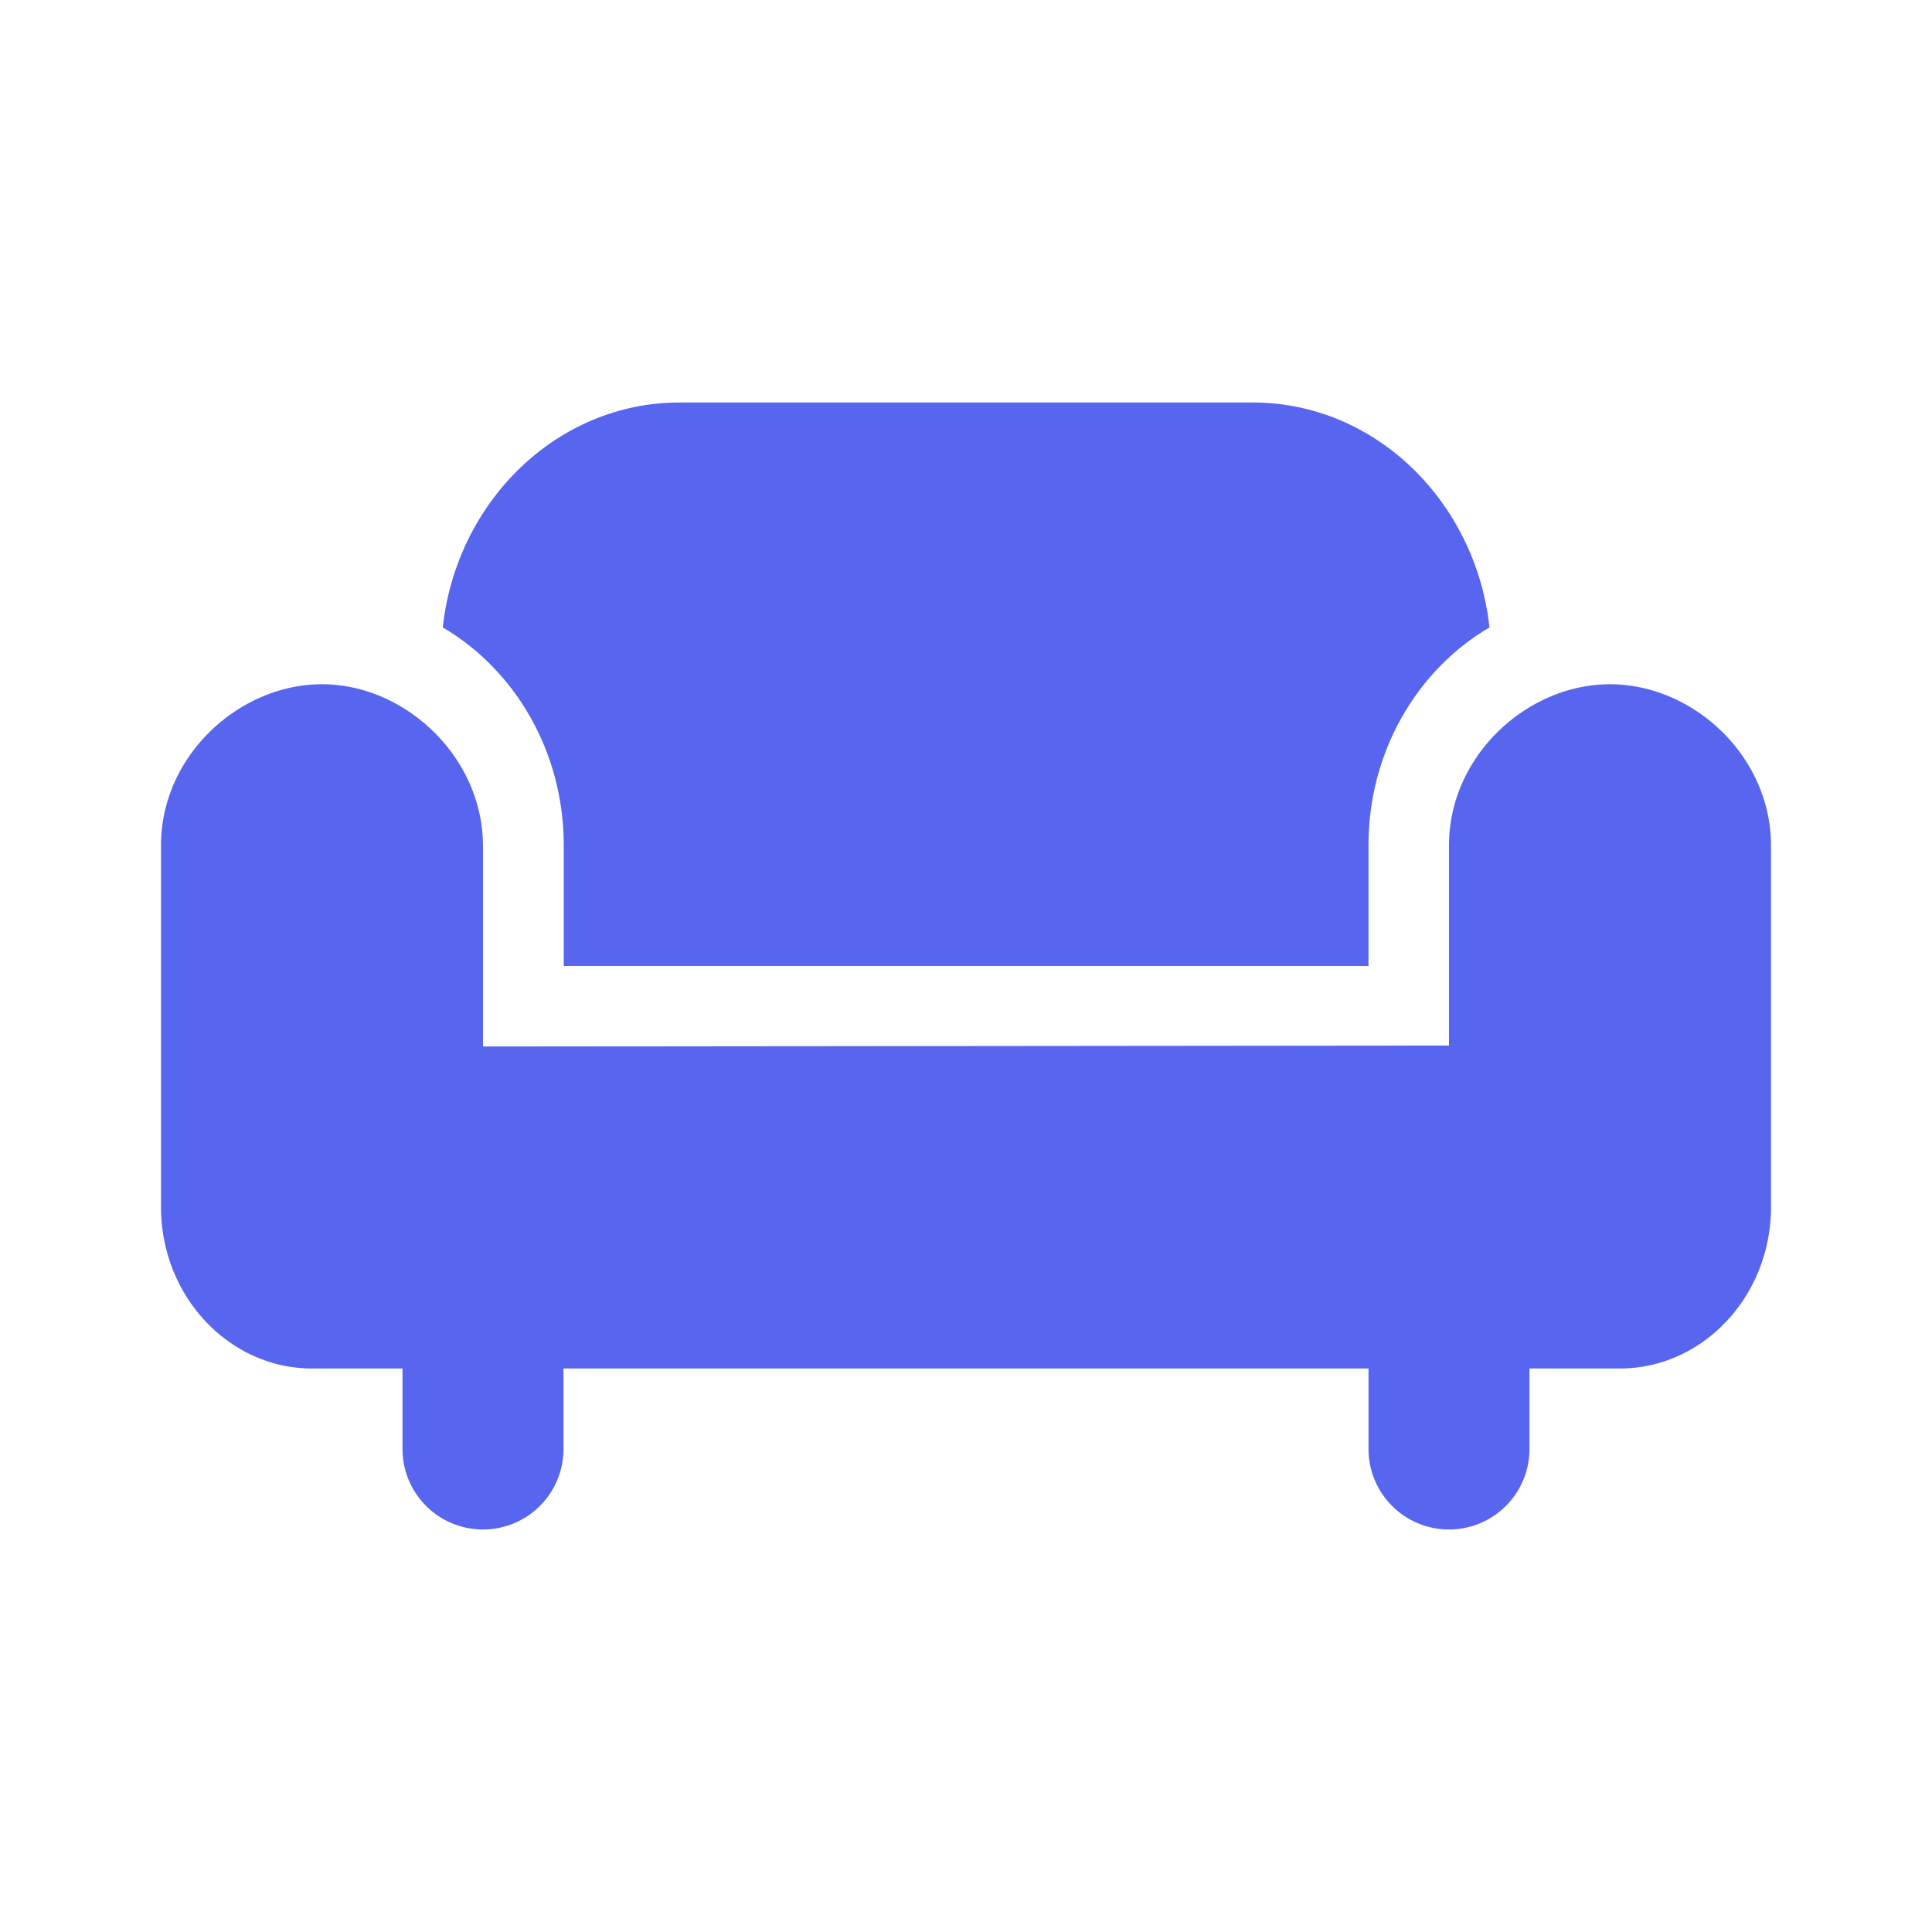
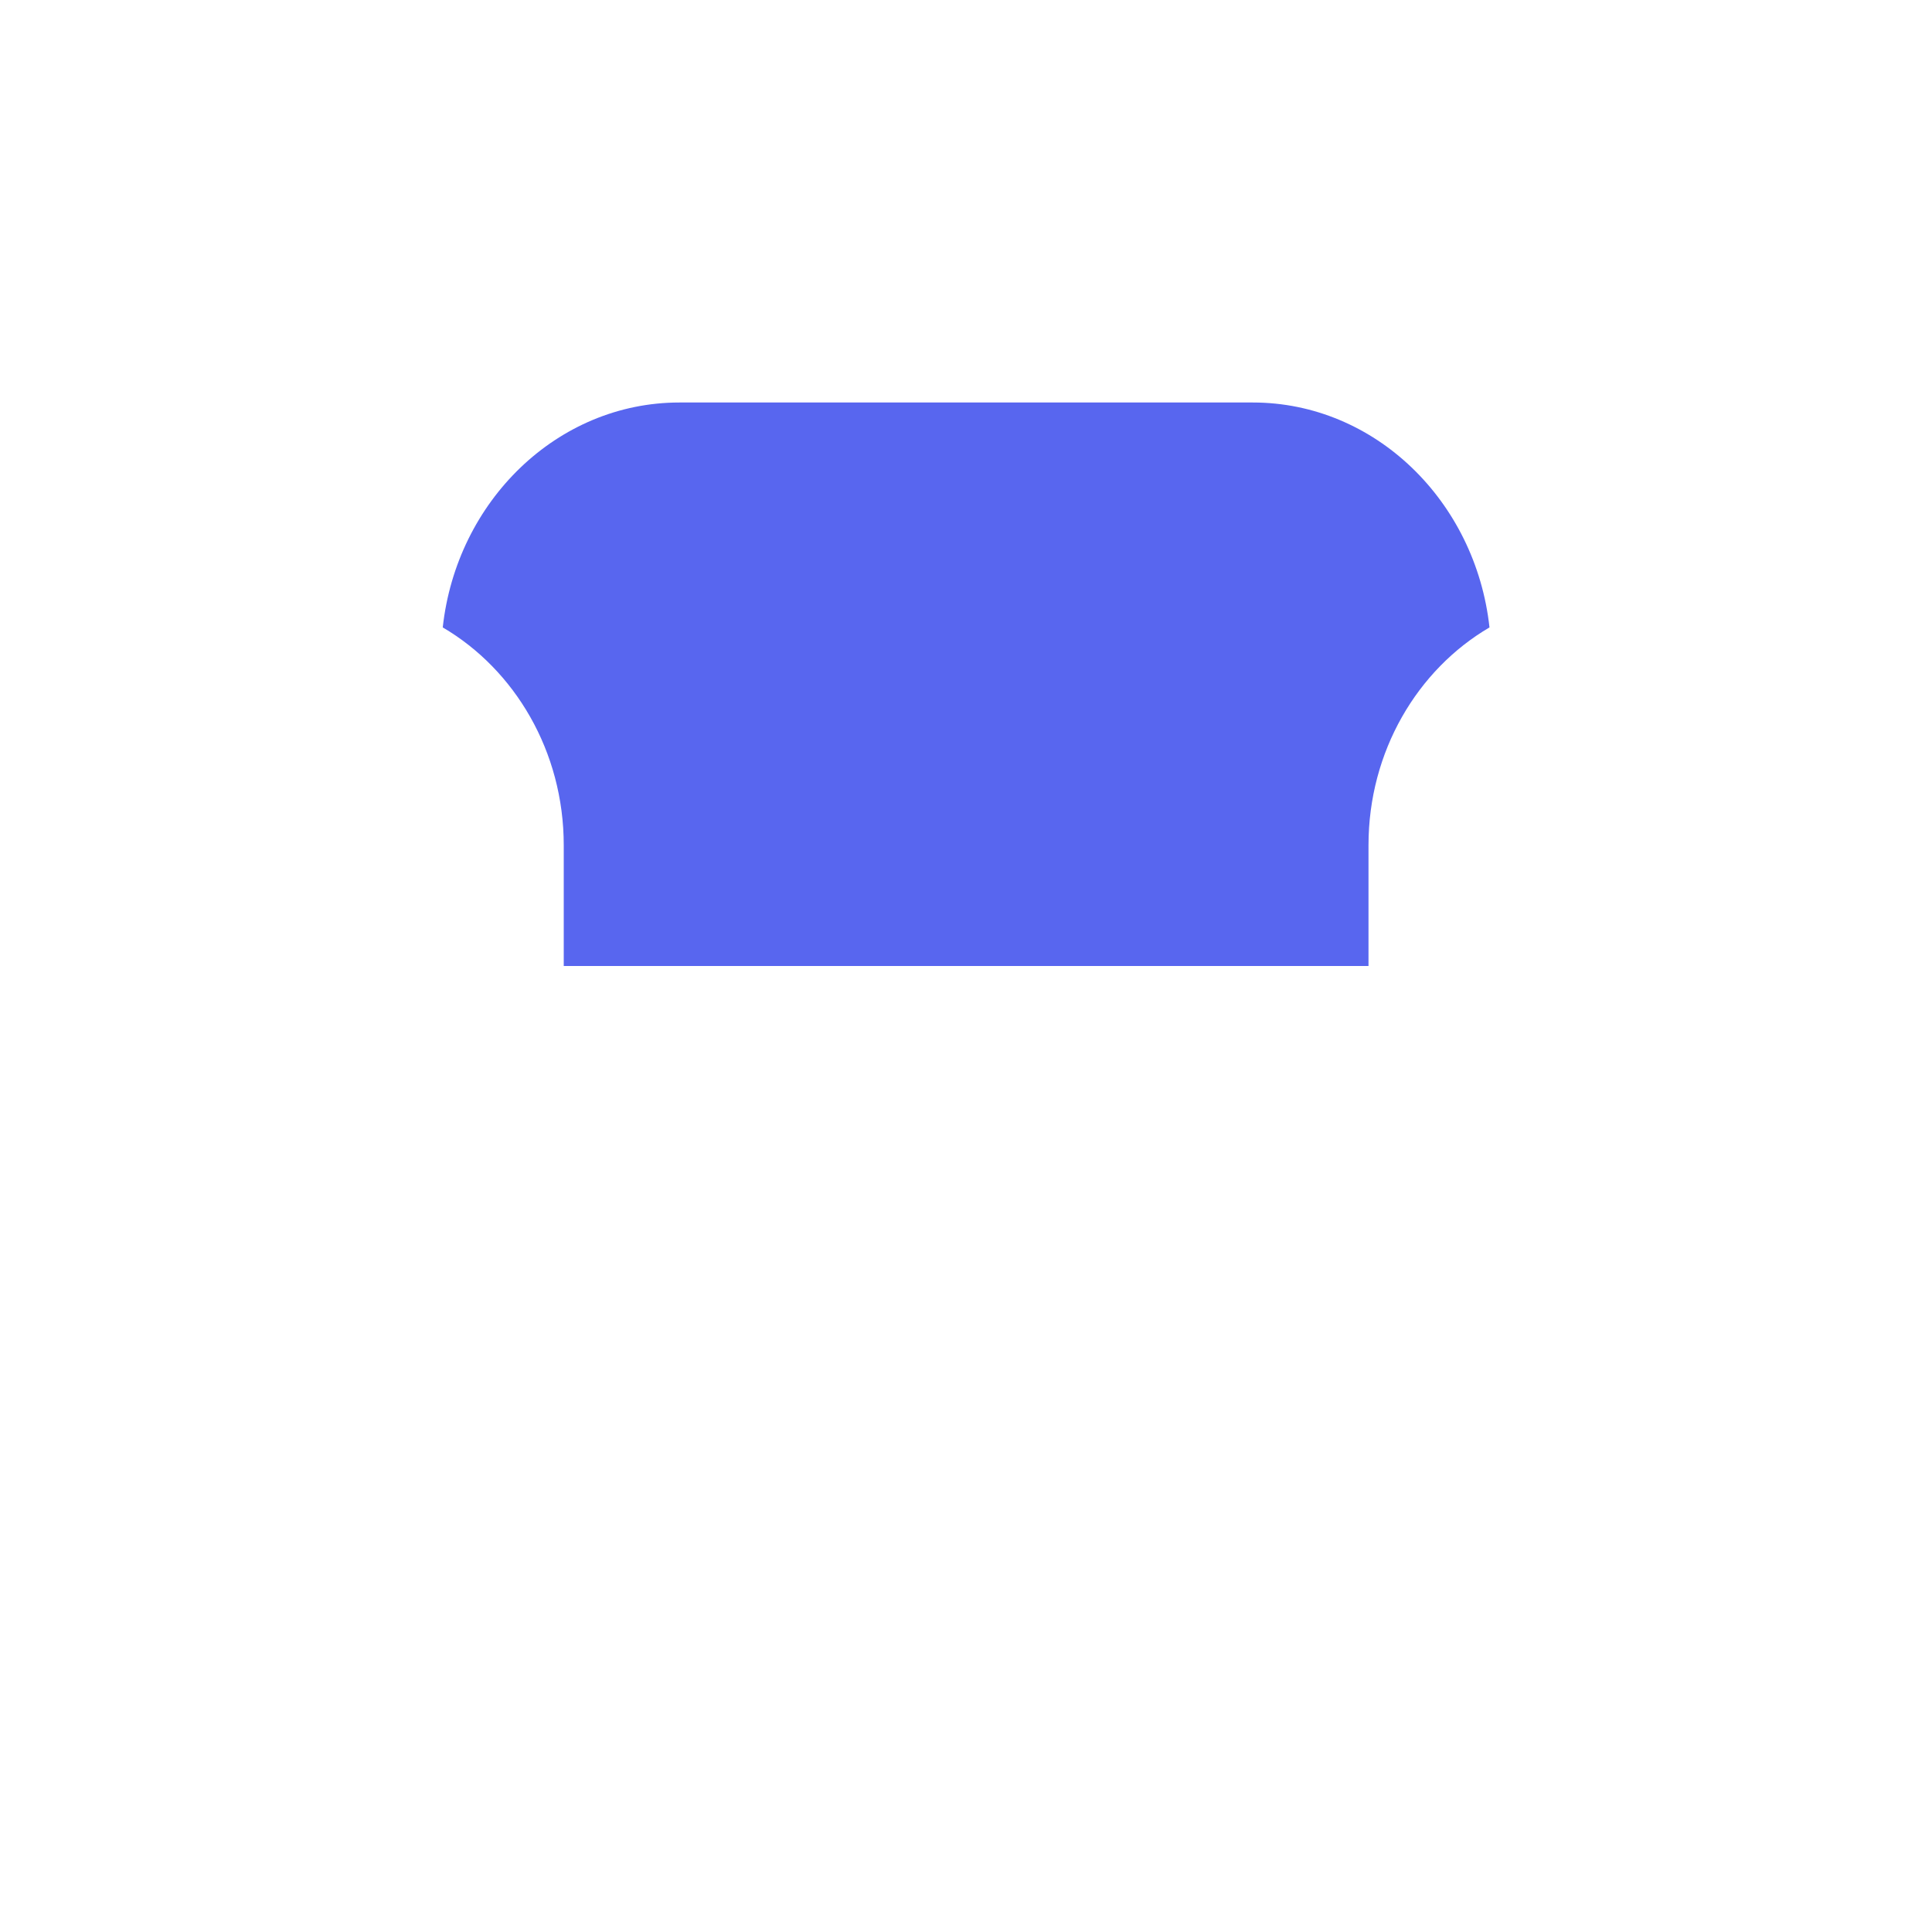
<svg xmlns="http://www.w3.org/2000/svg" viewBox="0 0 24 24" id="couch">
  <path d="M7.003 12v-1.5c0-1.166-.609-2.182-1.503-2.706C5.672 6.224 6.924 5 8.44 5h7.123c1.516 0 2.768 1.224 2.94 2.794-.895.524-1.503 1.54-1.503 2.705V12H7.003z" fill="#5866EF" />
-   <path d="M18 10.5c0-1.106.965-2 2-2 1.035 0 1.998.893 2 2v4.494C22 16.1 21.157 17 20.122 17H19v1a1 1 0 11-2 0v-1H7v1a1 1 0 11-2 0v-1H3.878C2.843 17 2 16.1 2 14.994V10.5C2 9.393 2.965 8.5 4 8.5c1.035 0 2 .905 2 2.012V13l12-.012V10.5z" fill="#5866EF" />
</svg>